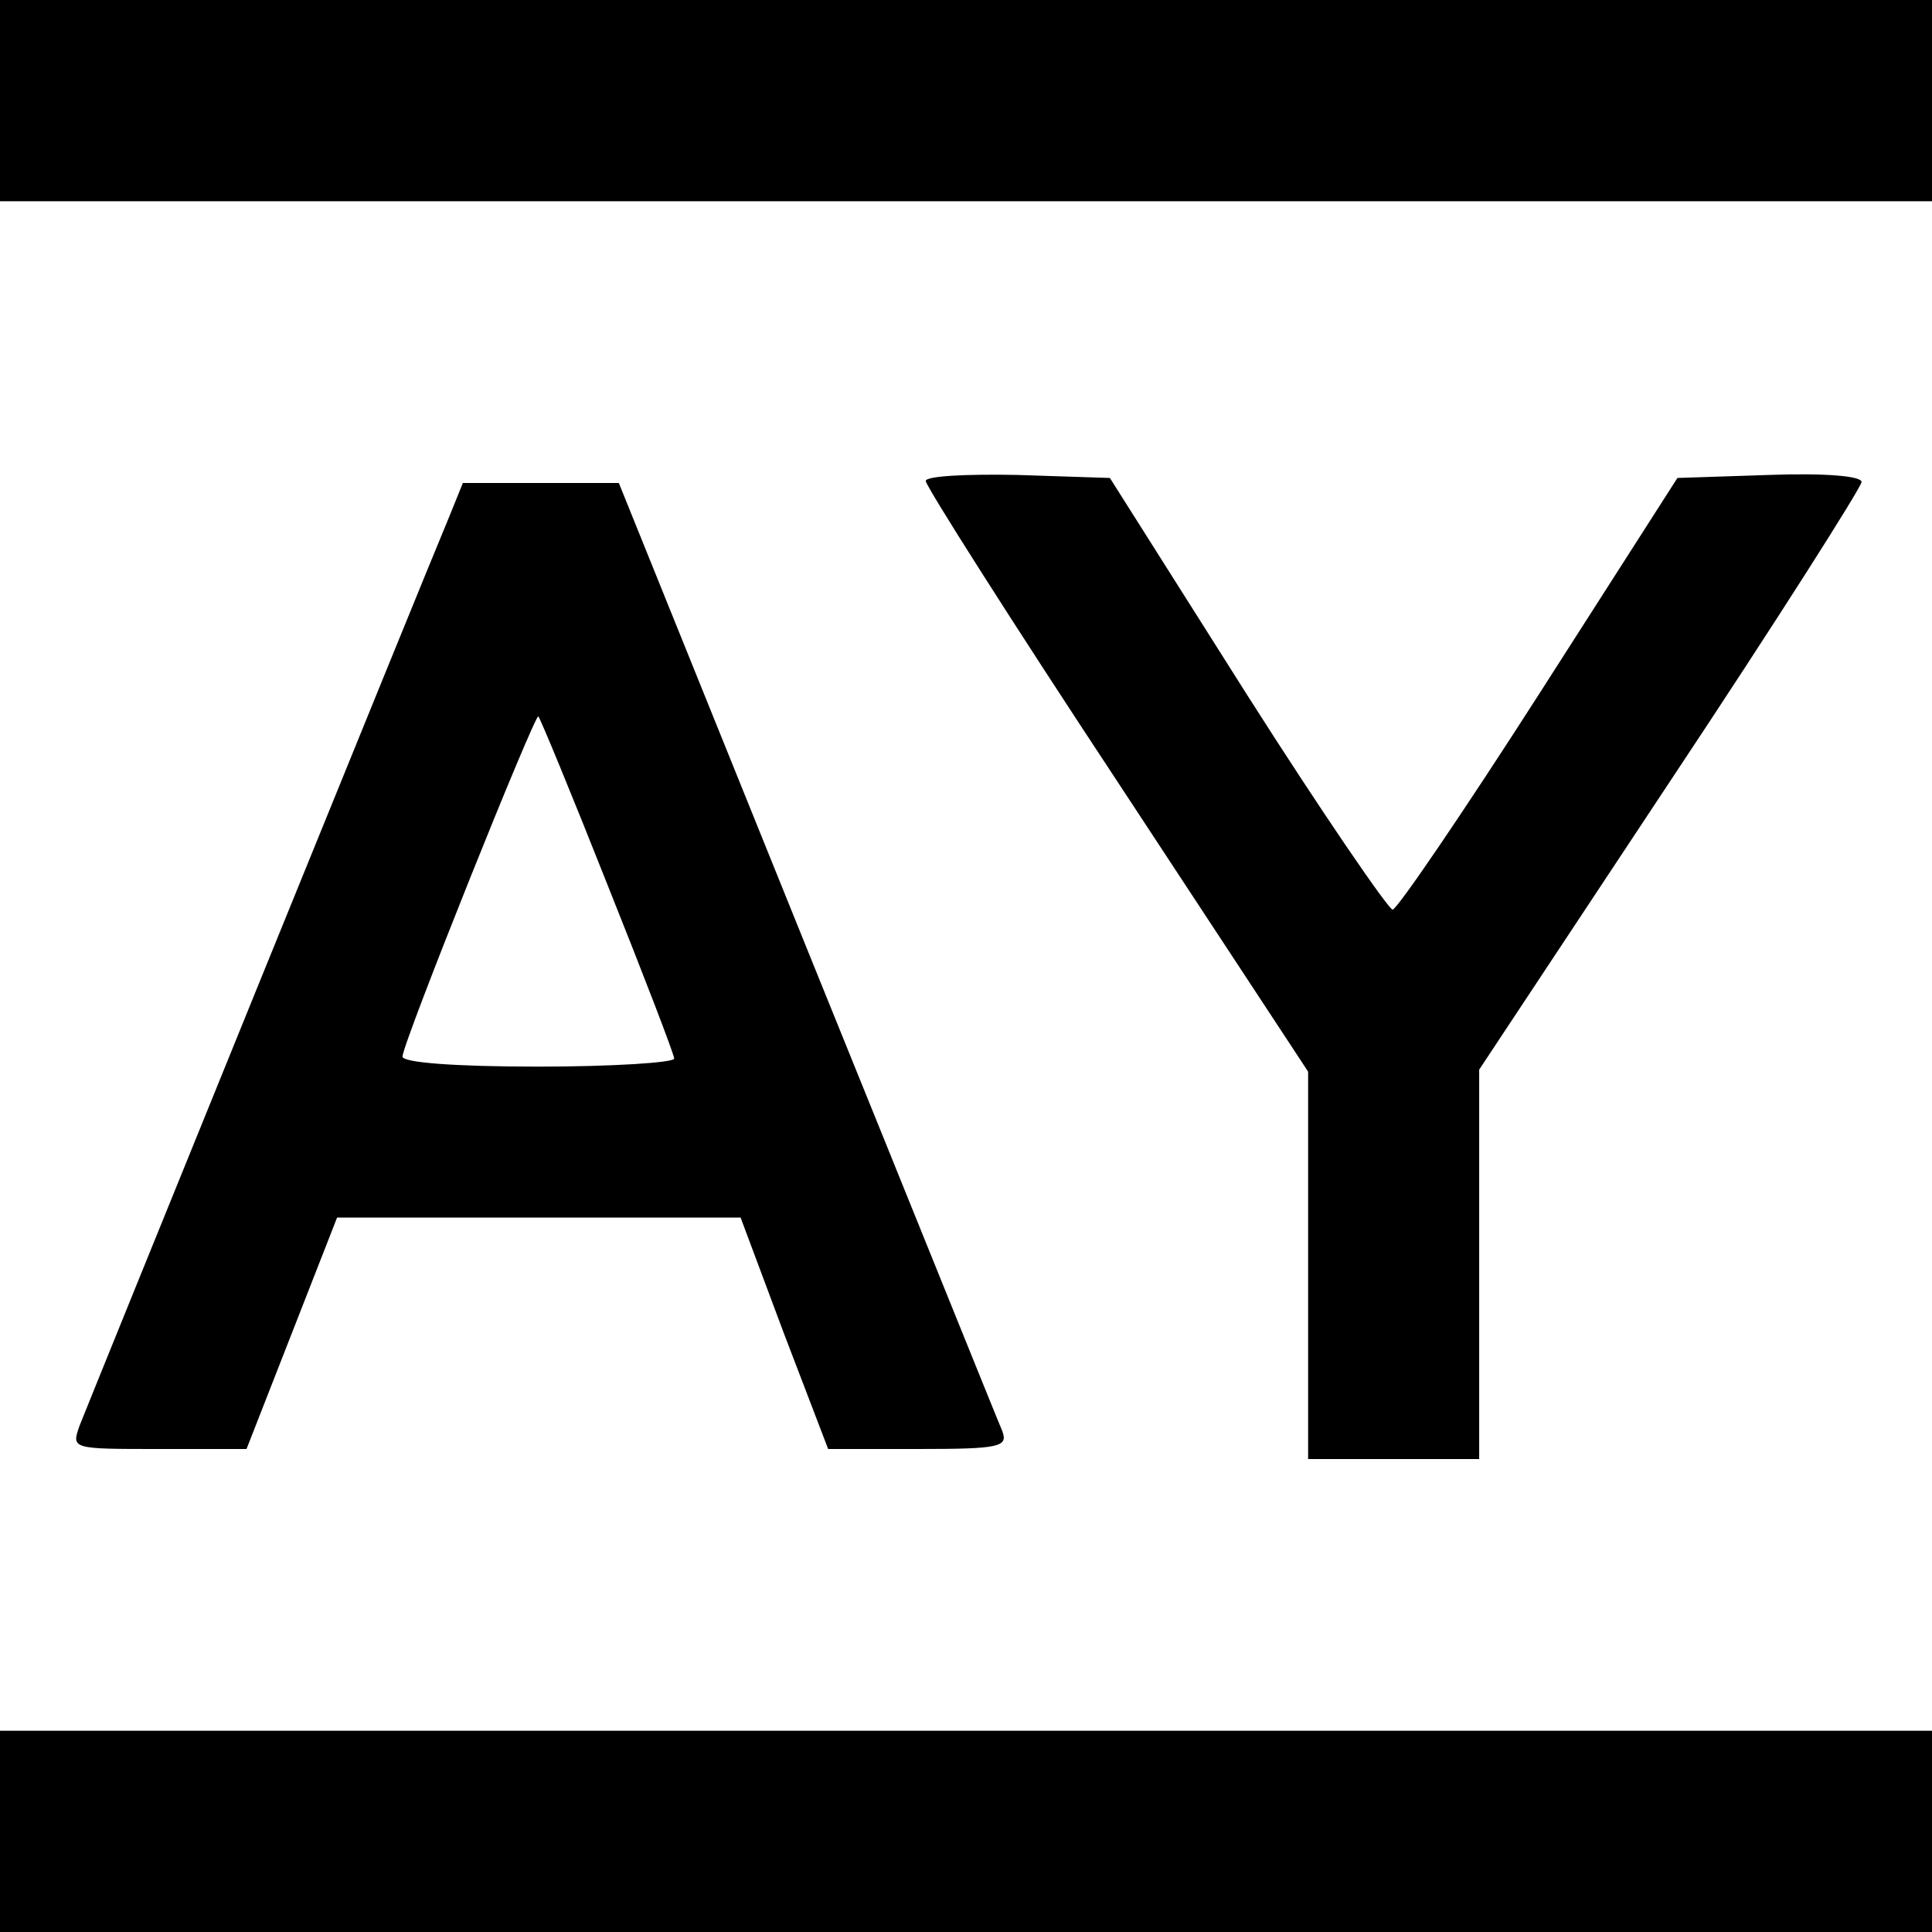
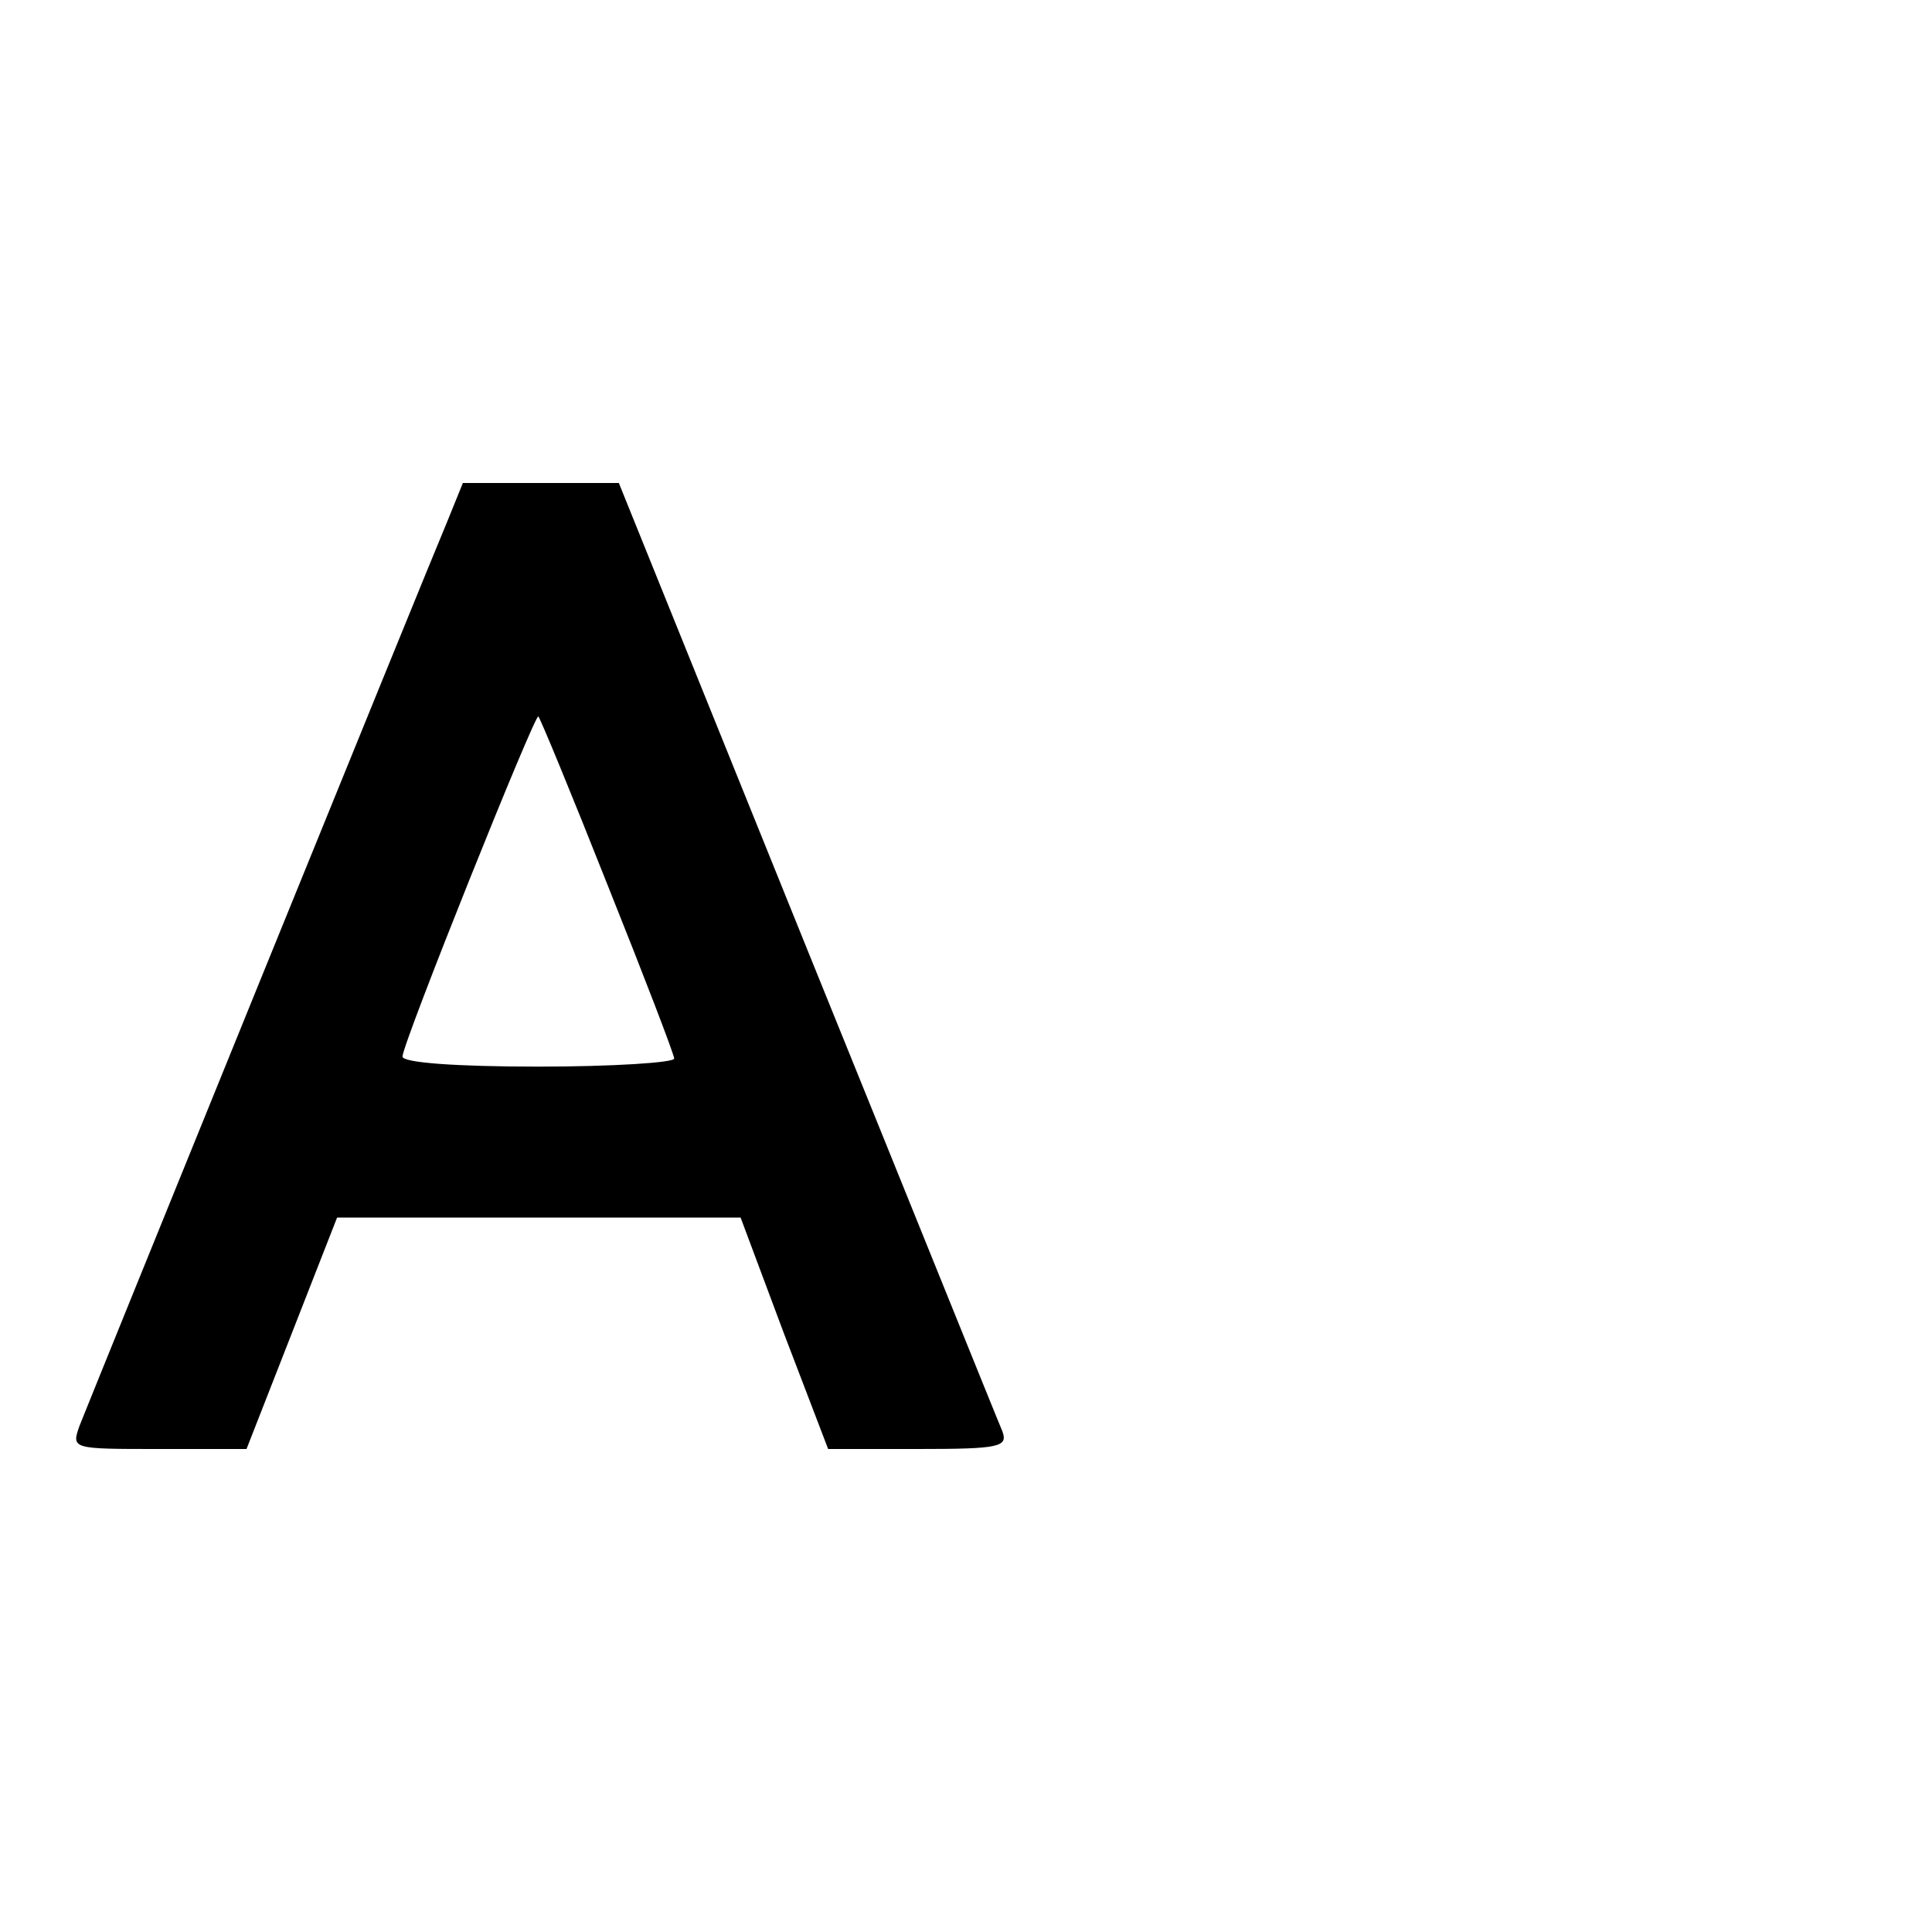
<svg xmlns="http://www.w3.org/2000/svg" version="1.0" width="192pt" height="192pt" viewBox="0 0 192 192" preserveAspectRatio="xMidYMid meet">
  <g transform="translate(0,192) scale(0.1,-0.1)" fill="#000000" stroke="none">
-     <path d="M0 1820 l0 -100 960 0 960 0 0 100 0 100 -960 0 -960 0 0 -100z" />
-     <path d="M920 1442 c0 -5 85 -139 190 -298 l190 -289 0 -192 0 -193 85 0 85 0 0 193 0 194 190 287 c105 158 190 292 190 297 0 6 -37 9 -92 7 l-91 -3 -137 -214 c-75 -117 -141 -214 -146 -215 -4 0 -70 96 -145 214 l-136 215 -92 3 c-50 1 -91 -1 -91 -6z" />
    <path d="M445 1403 c-22 -52 -355 -872 -366 -900 -8 -23 -8 -23 79 -23 l87 0 45 115 45 115 200 0 201 0 43 -115 44 -115 89 0 c82 0 90 2 84 18 -4 9 -91 225 -194 479 l-187 463 -77 0 -78 0 -15 -37z m159 -363 c36 -90 66 -168 66 -172 0 -4 -61 -8 -135 -8 -83 0 -135 4 -135 10 0 13 132 342 135 338 2 -2 33 -77 69 -168z" />
-     <path d="M0 100 l0 -100 960 0 960 0 0 100 0 100 -960 0 -960 0 0 -100z" />
  </g>
</svg>